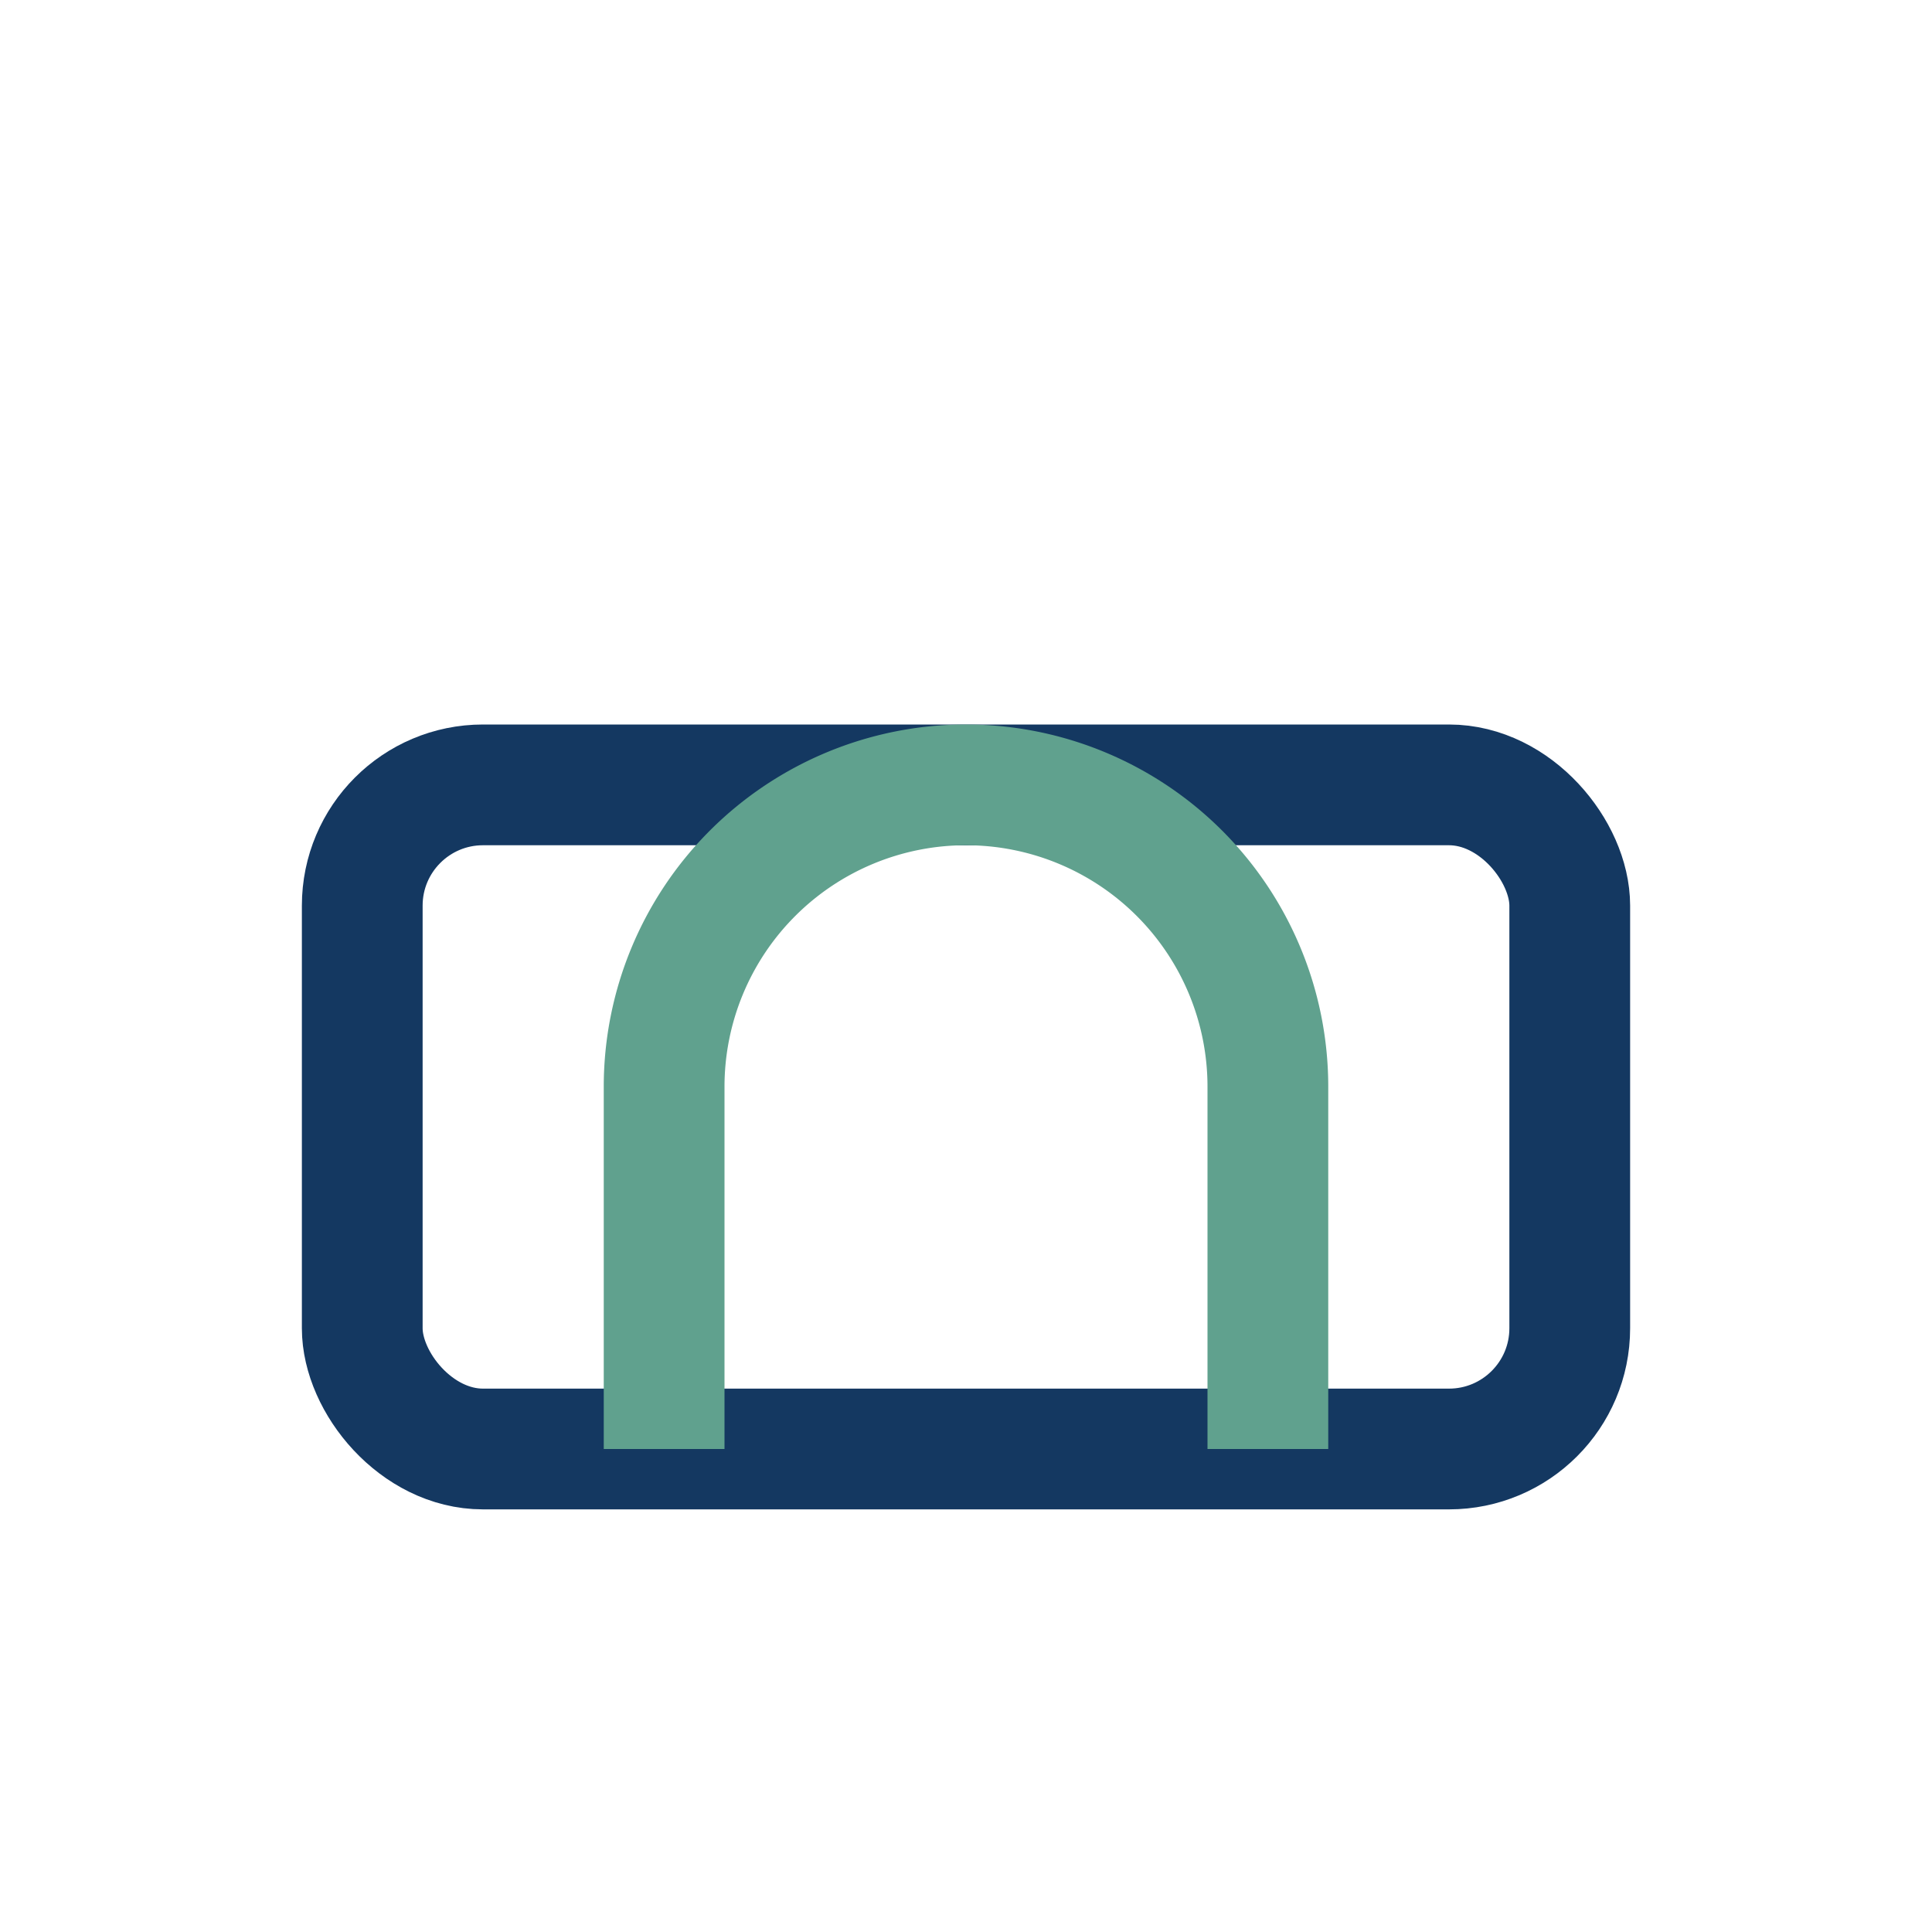
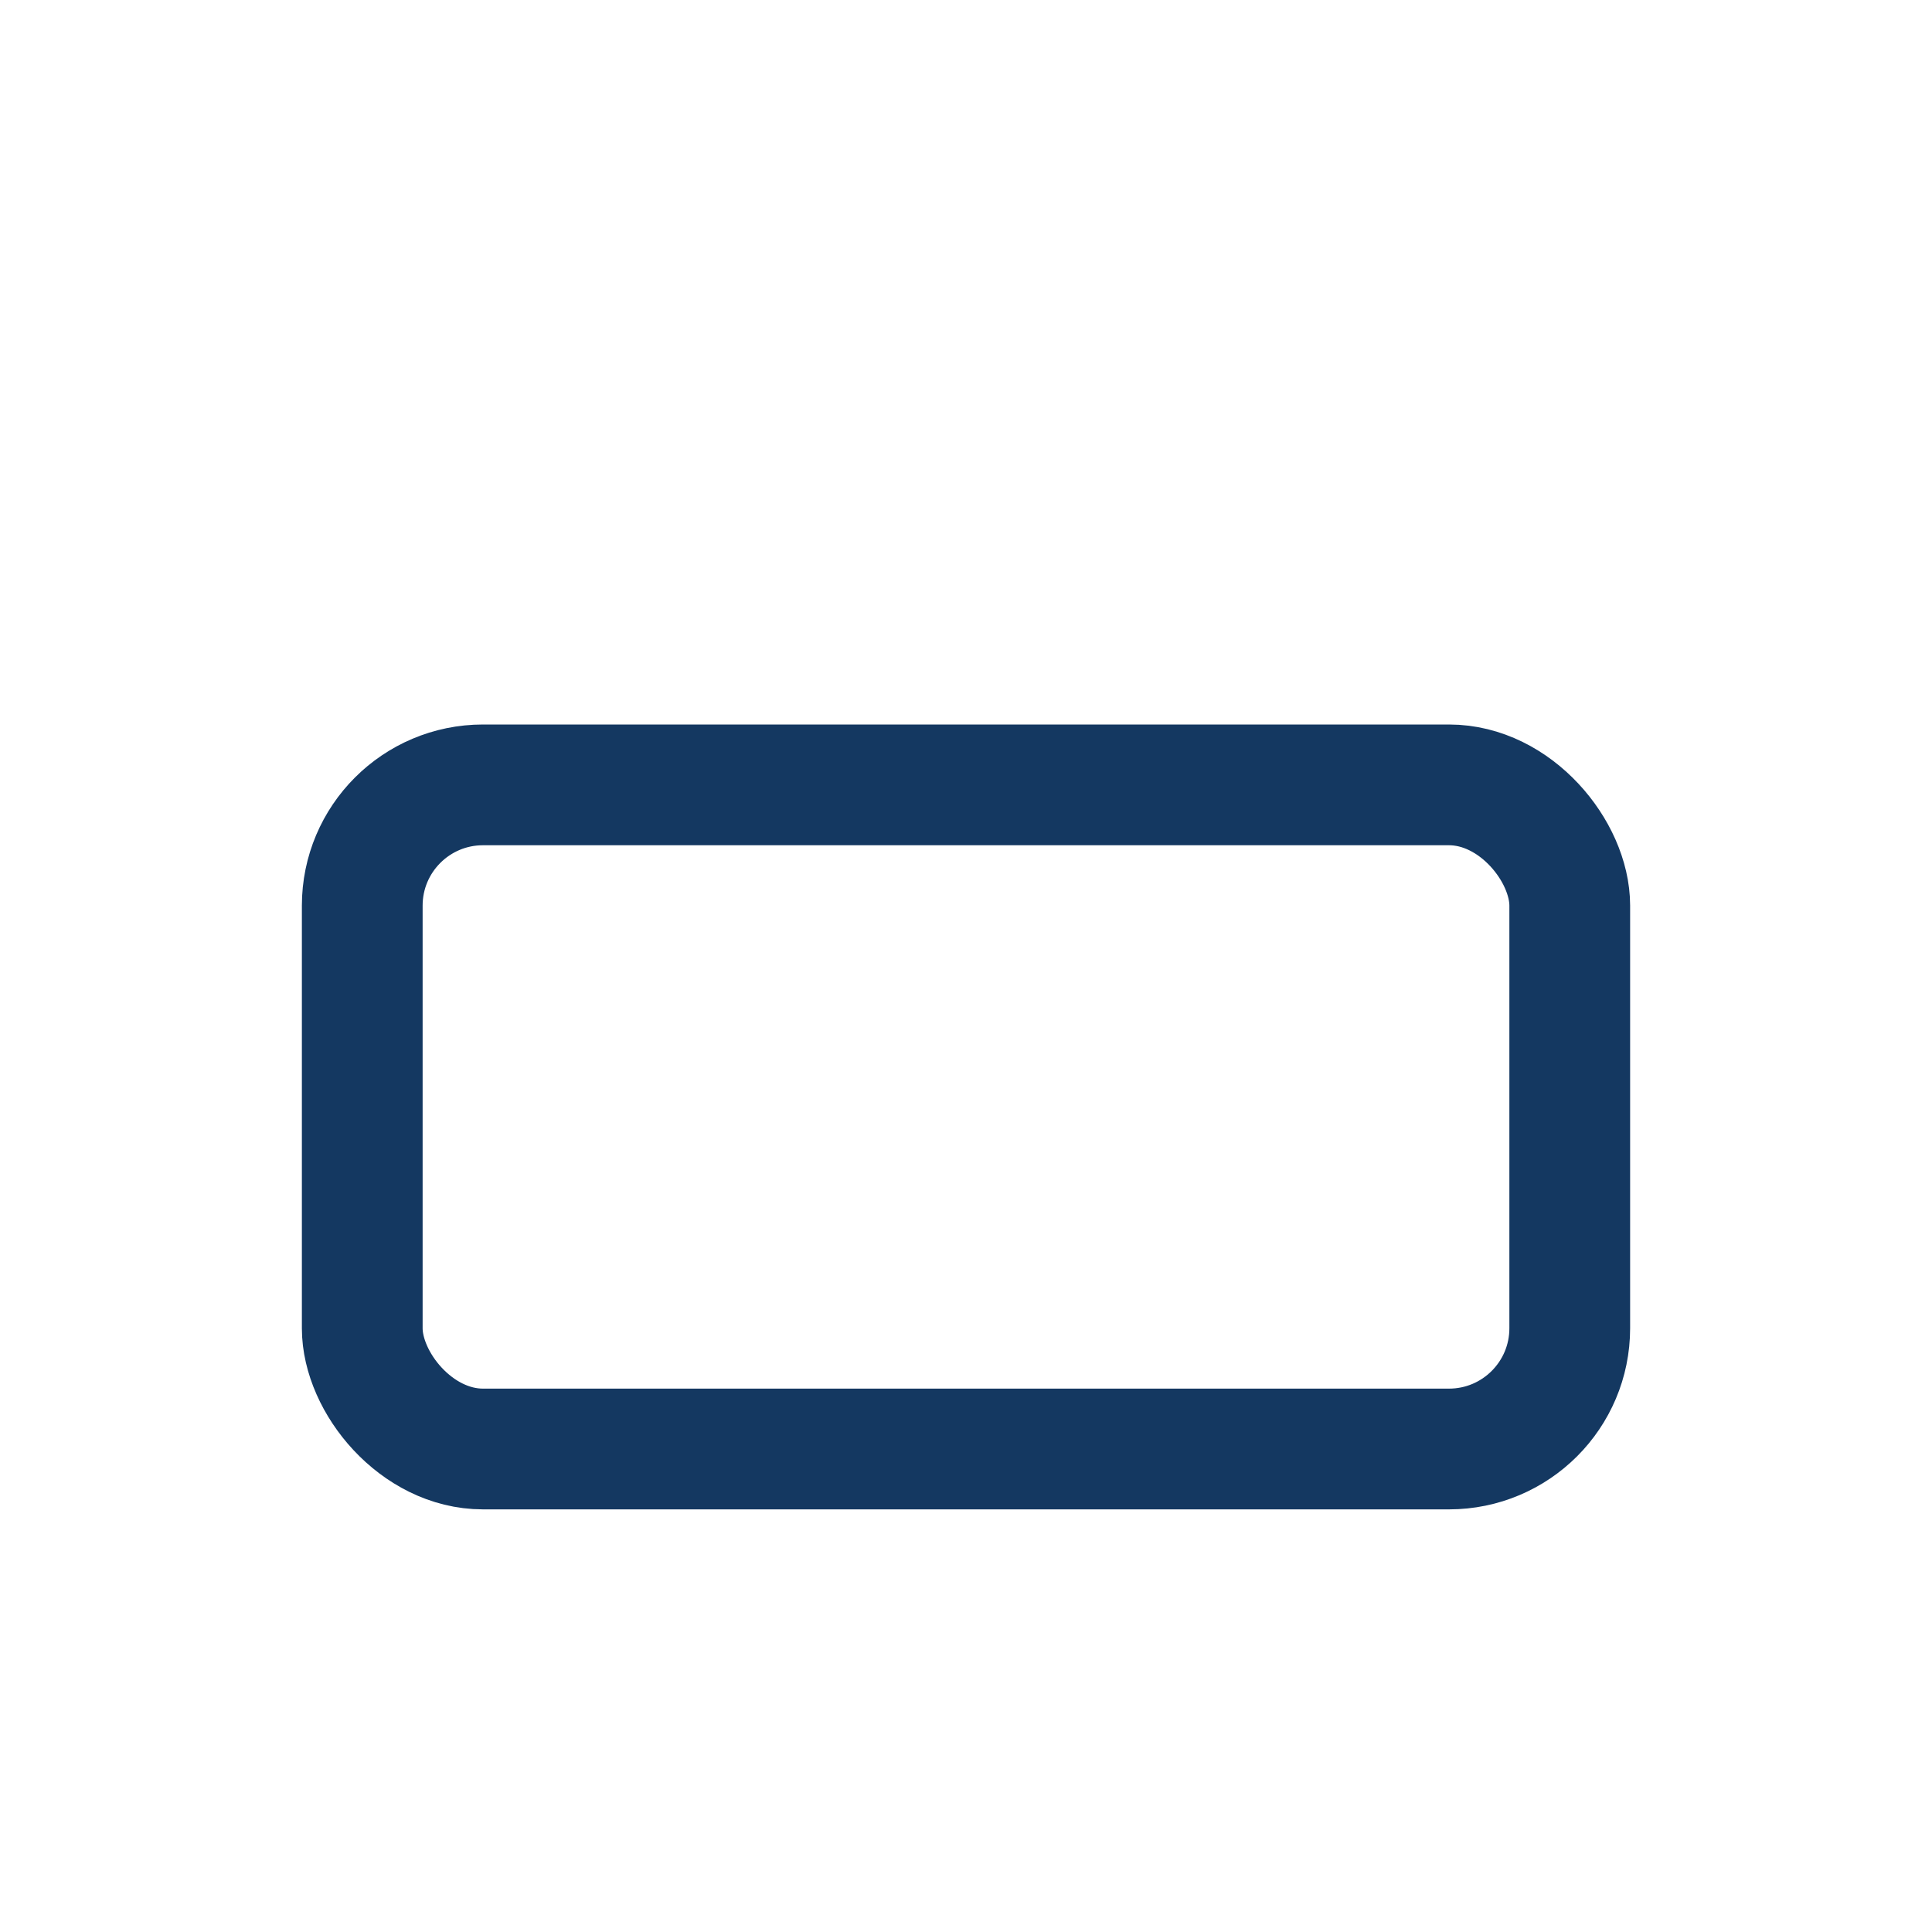
<svg xmlns="http://www.w3.org/2000/svg" width="32" height="32" viewBox="0 0 32 32">
  <rect x="6" y="13" width="20" height="11" rx="2" fill="none" stroke="#143861" stroke-width="2" />
-   <path d="M11 24V18a5 5 0 0110 0v6" stroke="#60A18E" stroke-width="2" fill="none" />
</svg>